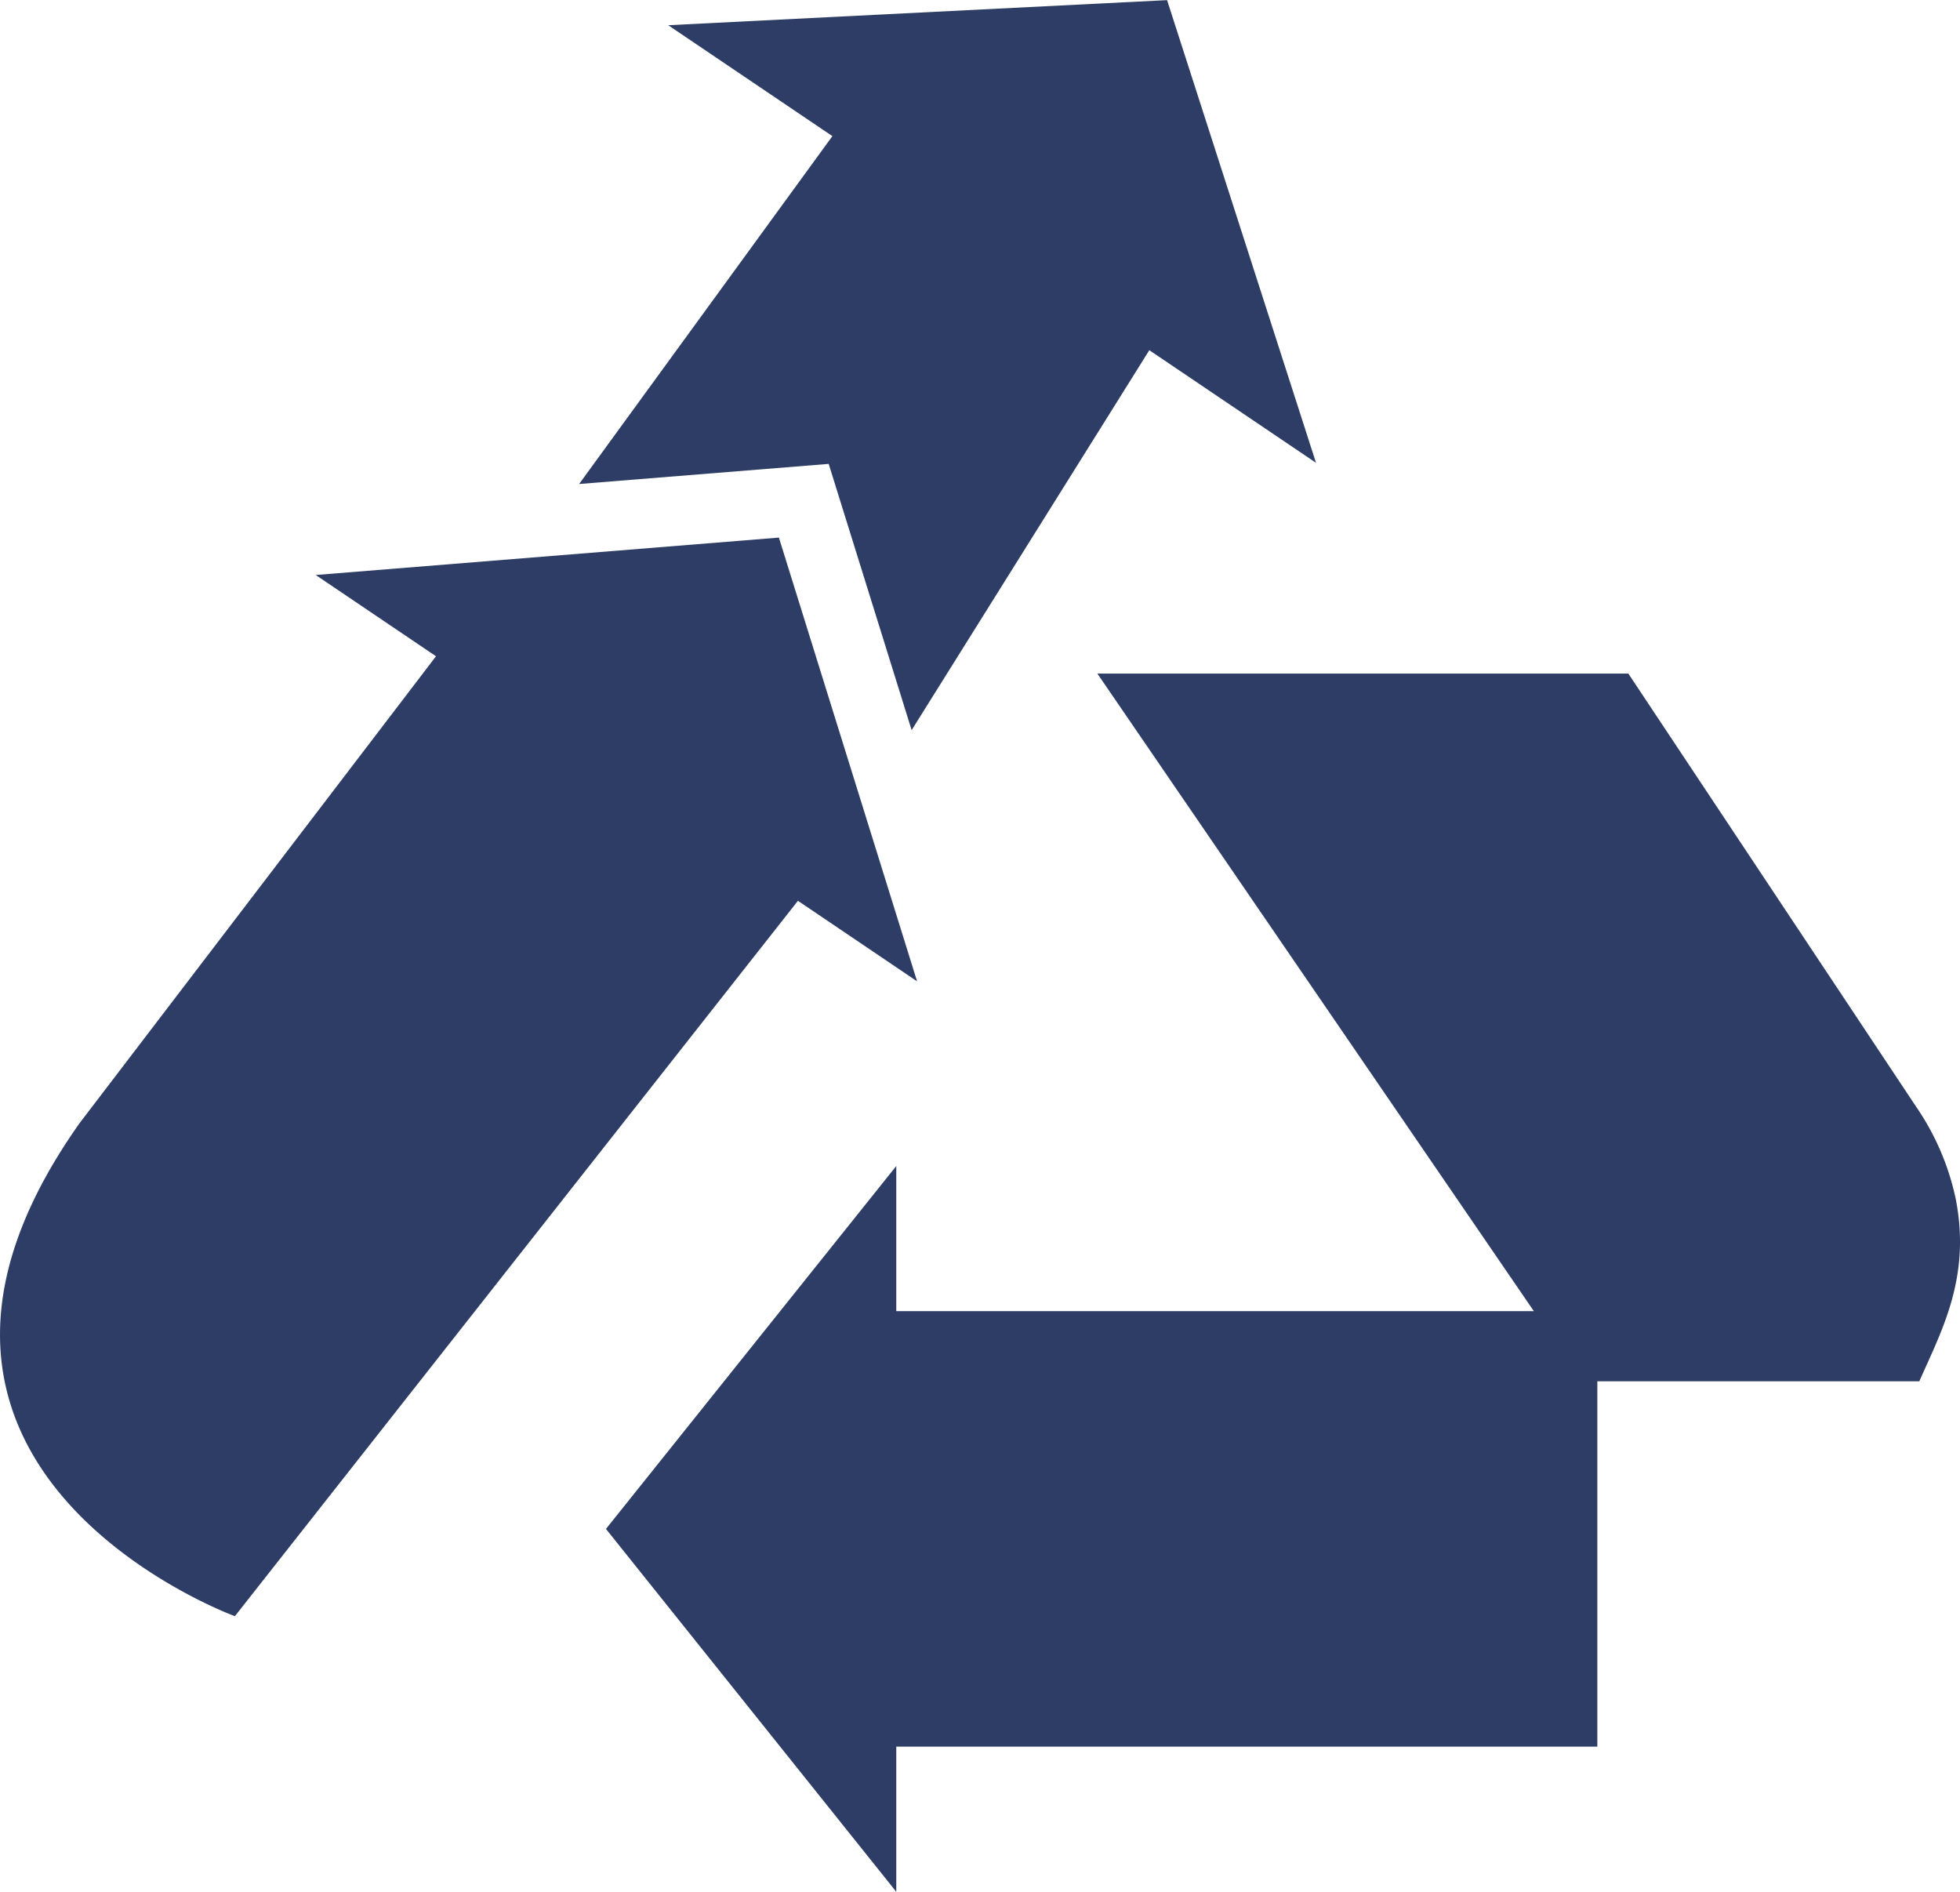
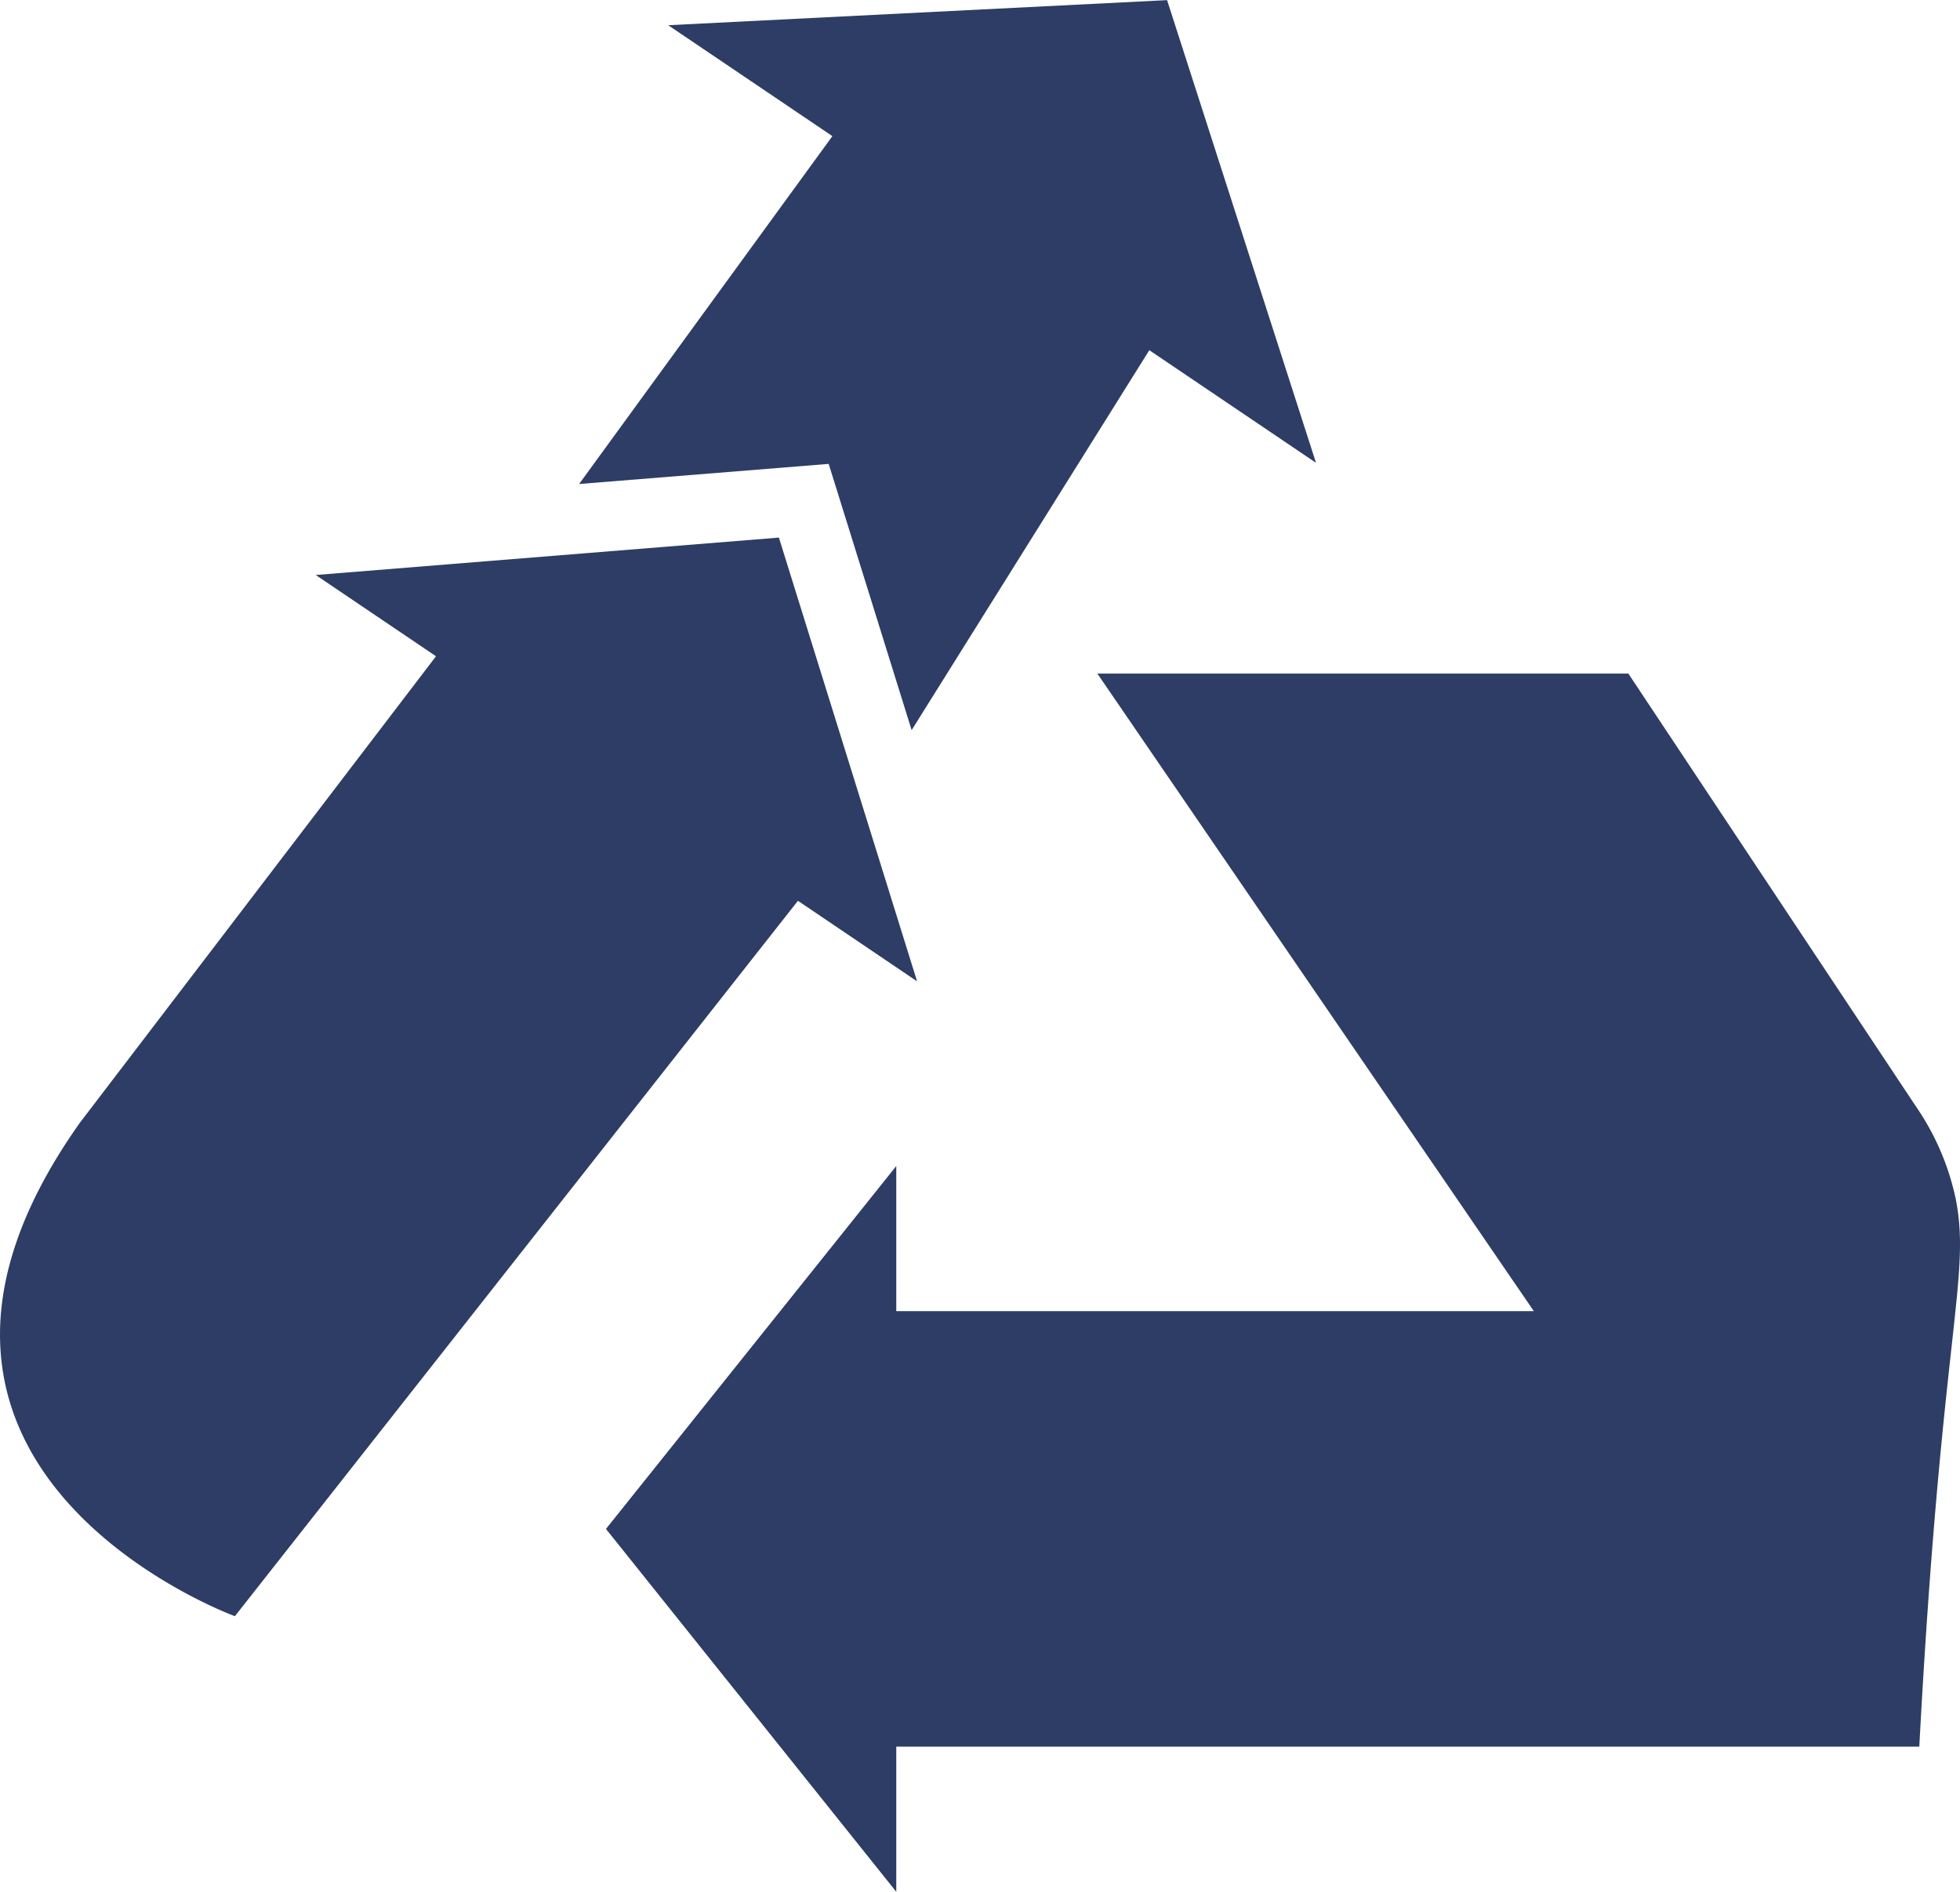
<svg xmlns="http://www.w3.org/2000/svg" id="dechets" width="101.604" height="98.058" viewBox="0 0 101.604 98.058">
-   <path id="dechets-2" data-name="dechets" transform="translate(-700.579 -249.778)" fill="#2d3d65" d="M801.962,311.923a13.3,13.3,0,0,0-2.057-4.786L784.99,284.691H757.464l22.628,33.049H747.041v-7.524l-15.049,18.811,15.049,18.809v-7.524h36.342V321.376h16.69C801.224,318.761,802.761,316,801.962,311.923Zm-58.425-38.1,4.3,13.8,12.321-19.693,8.641,5.837-7.72-23.982-25.861,1.3,8.511,5.749L730.6,274.865Zm4.582,26.82-7.163-23-24.01,1.939,6.235,4.212-18.453,24.169c-12.772,17.991,8.027,25.587,8.027,25.587l29.188-37.081Z" />
+   <path id="dechets-2" data-name="dechets" transform="translate(-700.579 -249.778)" fill="#2d3d65" d="M801.962,311.923a13.3,13.3,0,0,0-2.057-4.786L784.99,284.691H757.464l22.628,33.049H747.041v-7.524l-15.049,18.811,15.049,18.809v-7.524h36.342h16.69C801.224,318.761,802.761,316,801.962,311.923Zm-58.425-38.1,4.3,13.8,12.321-19.693,8.641,5.837-7.72-23.982-25.861,1.3,8.511,5.749L730.6,274.865Zm4.582,26.82-7.163-23-24.01,1.939,6.235,4.212-18.453,24.169c-12.772,17.991,8.027,25.587,8.027,25.587l29.188-37.081Z" />
</svg>